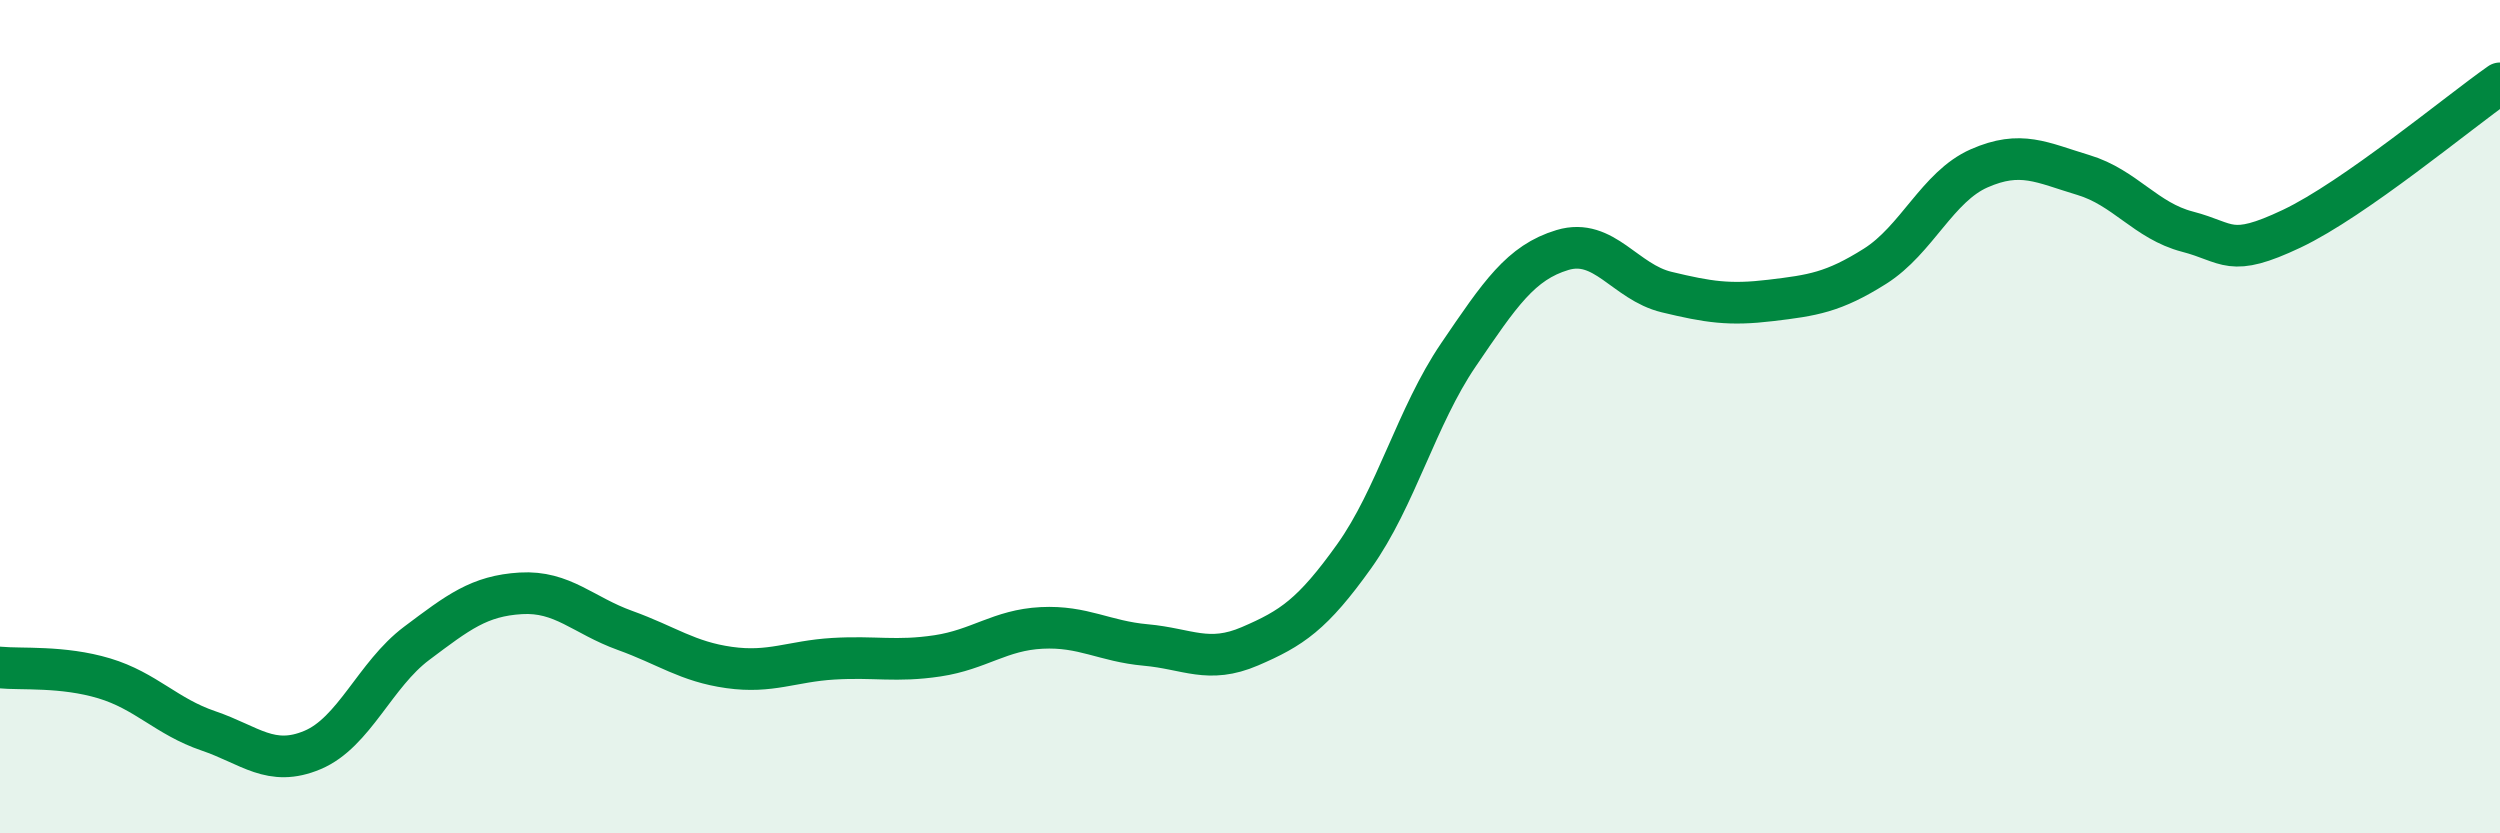
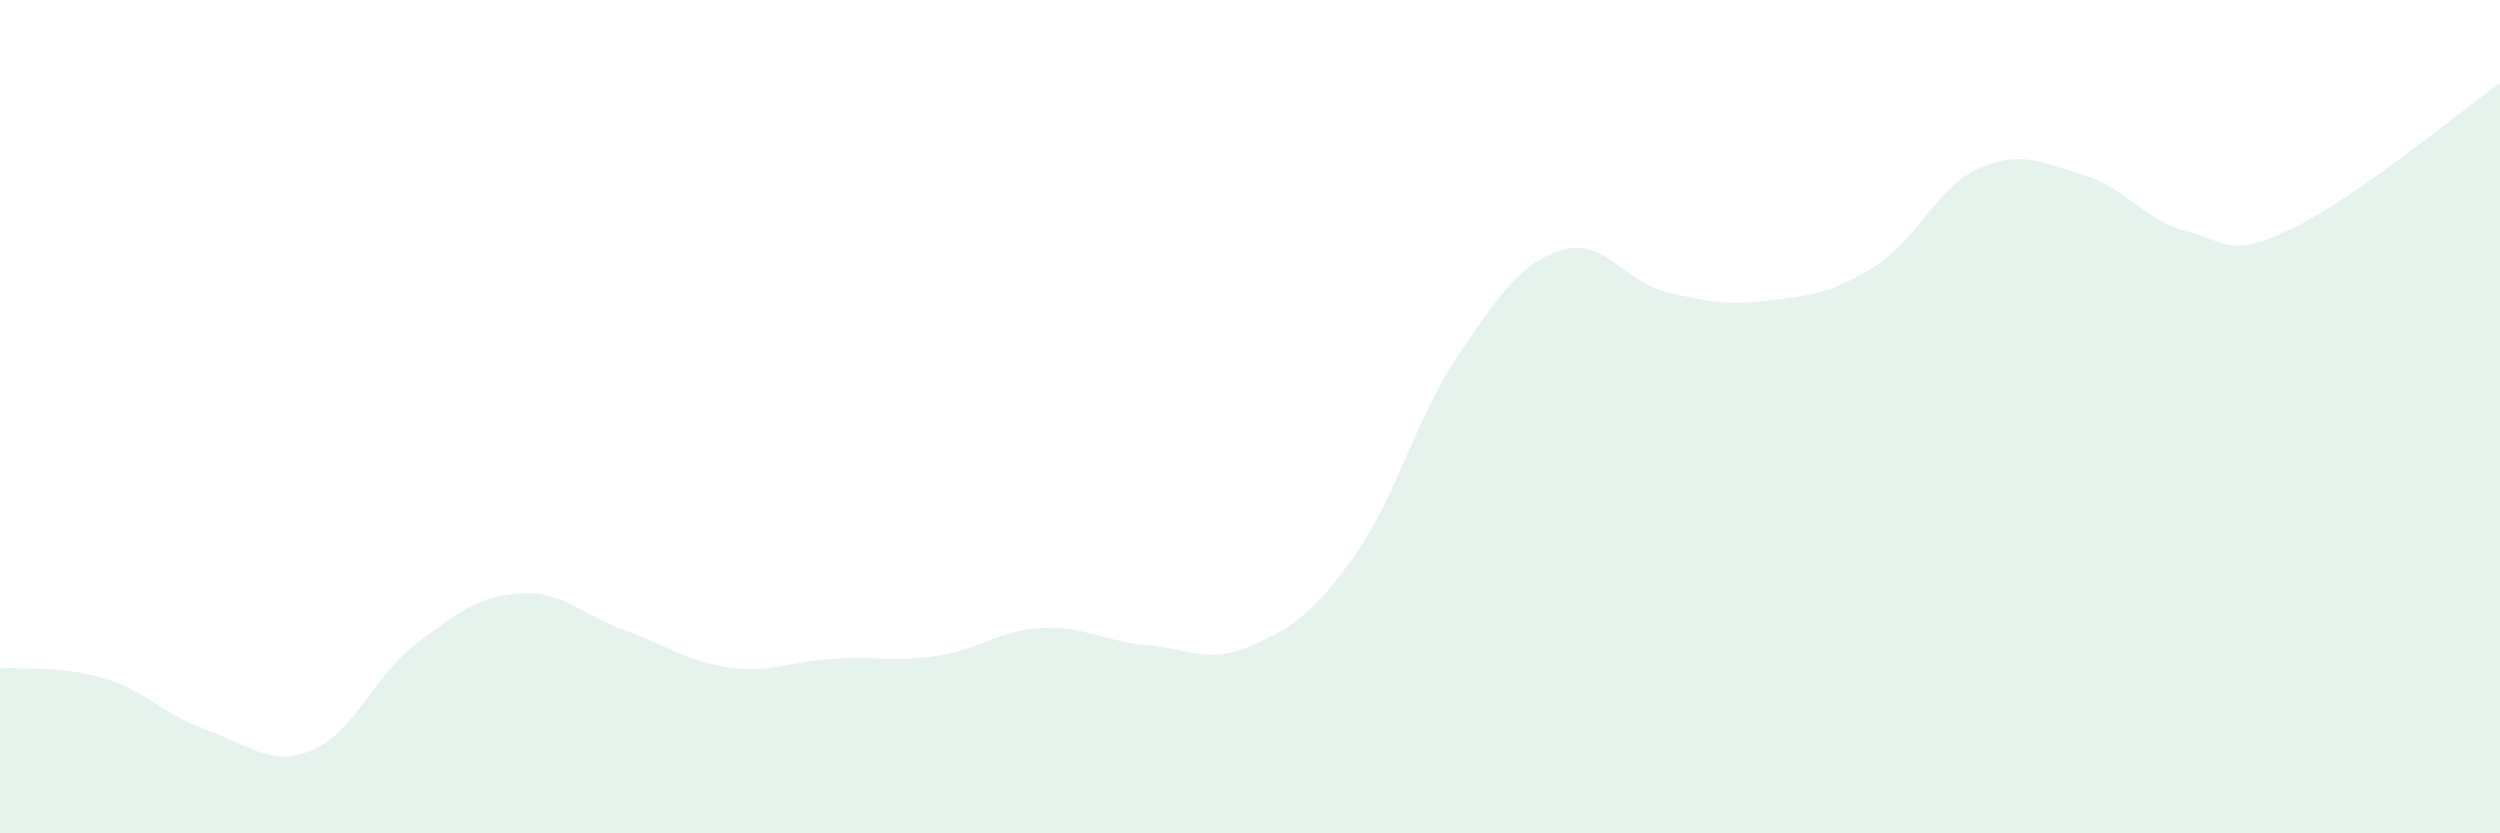
<svg xmlns="http://www.w3.org/2000/svg" width="60" height="20" viewBox="0 0 60 20">
  <path d="M 0,16.02 C 0.5,16.07 1.5,15.98 2.5,16.28 C 3.5,16.58 4,17.2 5,17.54 C 6,17.88 6.5,18.42 7.5,18 C 8.5,17.58 9,16.19 10,15.44 C 11,14.69 11.5,14.3 12.5,14.24 C 13.5,14.18 14,14.77 15,15.13 C 16,15.49 16.5,15.88 17.5,16.02 C 18.5,16.16 19,15.87 20,15.81 C 21,15.75 21.5,15.89 22.5,15.74 C 23.5,15.59 24,15.12 25,15.07 C 26,15.02 26.5,15.39 27.5,15.48 C 28.5,15.57 29,15.94 30,15.51 C 31,15.08 31.5,14.75 32.5,13.35 C 33.5,11.95 34,9.99 35,8.52 C 36,7.05 36.5,6.3 37.5,6 C 38.5,5.7 39,6.77 40,7.01 C 41,7.25 41.5,7.33 42.5,7.21 C 43.5,7.09 44,7.02 45,6.39 C 46,5.76 46.5,4.48 47.5,4.04 C 48.5,3.6 49,3.9 50,4.2 C 51,4.5 51.5,5.3 52.5,5.56 C 53.5,5.82 53.5,6.2 55,5.49 C 56.5,4.78 59,2.7 60,2L60 20L0 20Z" fill="#008740" opacity="0.1" stroke-linecap="round" stroke-linejoin="round" />
-   <path d="M 0,16.02 C 0.5,16.07 1.5,15.98 2.5,16.28 C 3.5,16.58 4,17.2 5,17.54 C 6,17.88 6.5,18.42 7.5,18 C 8.5,17.58 9,16.19 10,15.44 C 11,14.69 11.5,14.3 12.5,14.24 C 13.5,14.18 14,14.77 15,15.13 C 16,15.49 16.5,15.88 17.5,16.02 C 18.5,16.16 19,15.87 20,15.81 C 21,15.75 21.5,15.89 22.5,15.74 C 23.5,15.59 24,15.12 25,15.07 C 26,15.02 26.5,15.39 27.5,15.48 C 28.5,15.57 29,15.94 30,15.51 C 31,15.08 31.5,14.75 32.5,13.35 C 33.5,11.95 34,9.99 35,8.52 C 36,7.05 36.5,6.3 37.5,6 C 38.5,5.7 39,6.77 40,7.01 C 41,7.25 41.5,7.33 42.5,7.21 C 43.5,7.09 44,7.02 45,6.39 C 46,5.76 46.5,4.48 47.5,4.04 C 48.5,3.6 49,3.9 50,4.2 C 51,4.5 51.5,5.3 52.5,5.56 C 53.5,5.82 53.5,6.2 55,5.49 C 56.5,4.78 59,2.7 60,2" stroke="#008740" stroke-width="1" fill="none" stroke-linecap="round" stroke-linejoin="round" />
</svg>